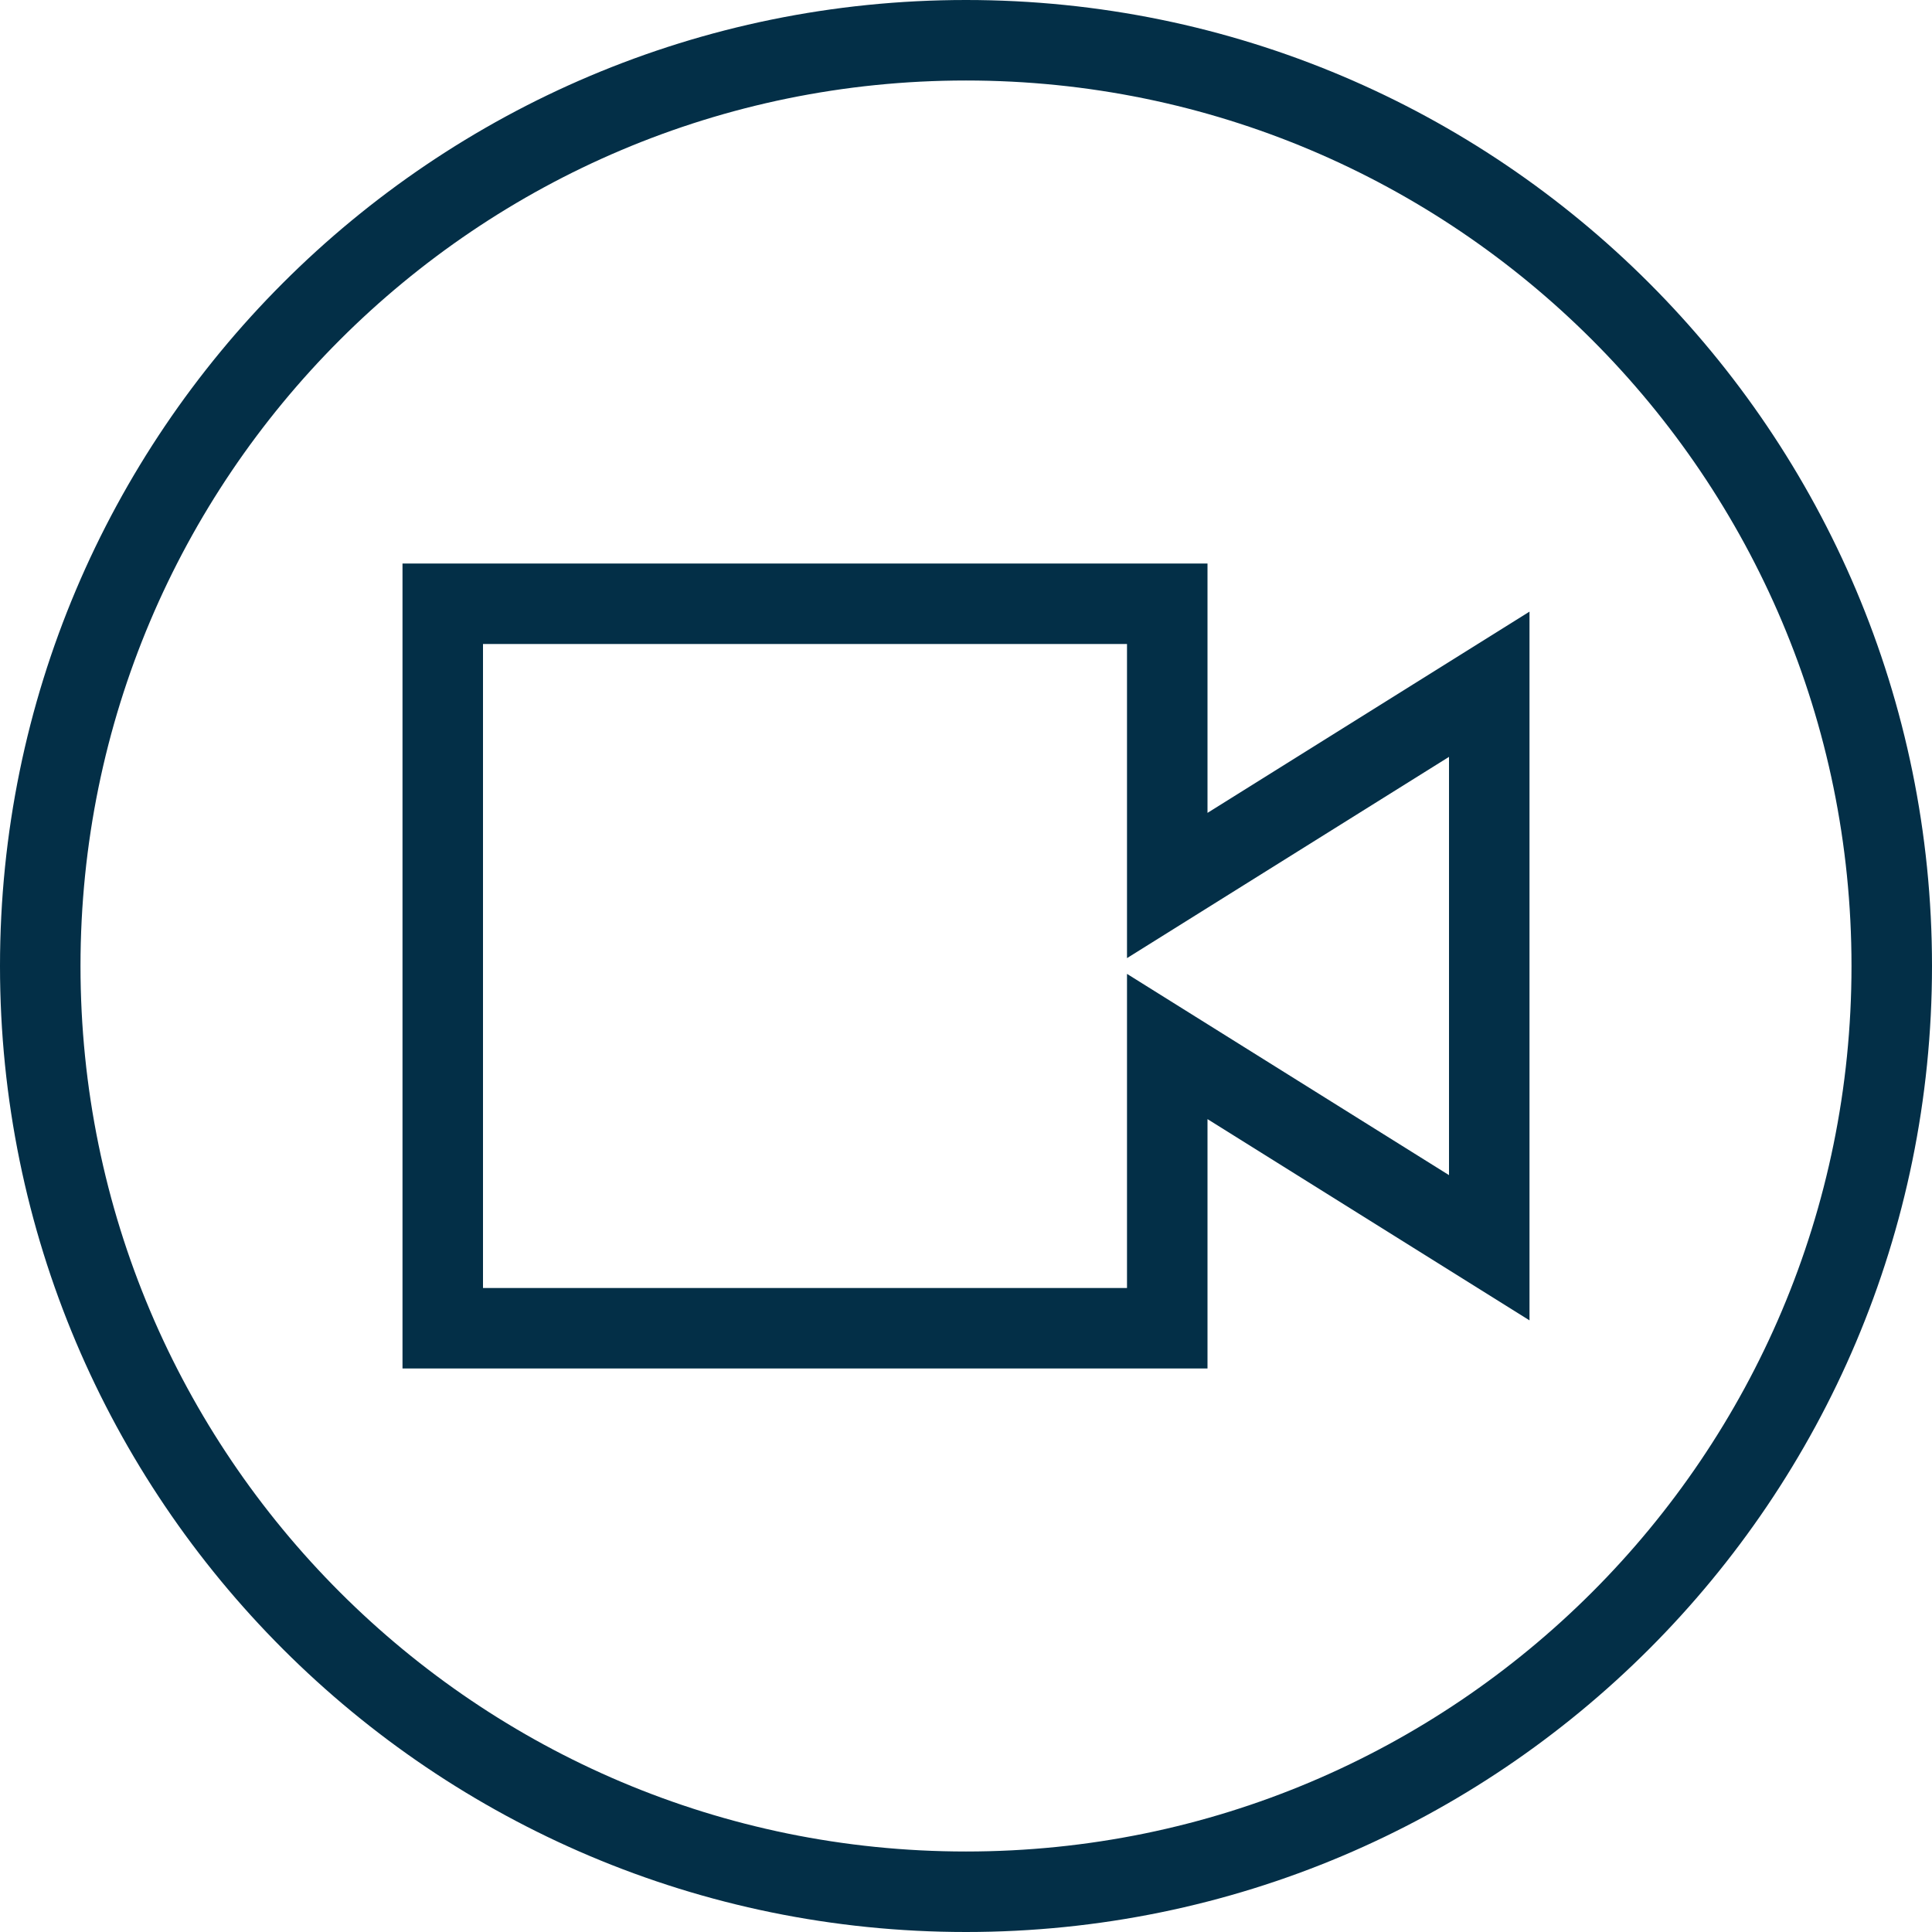
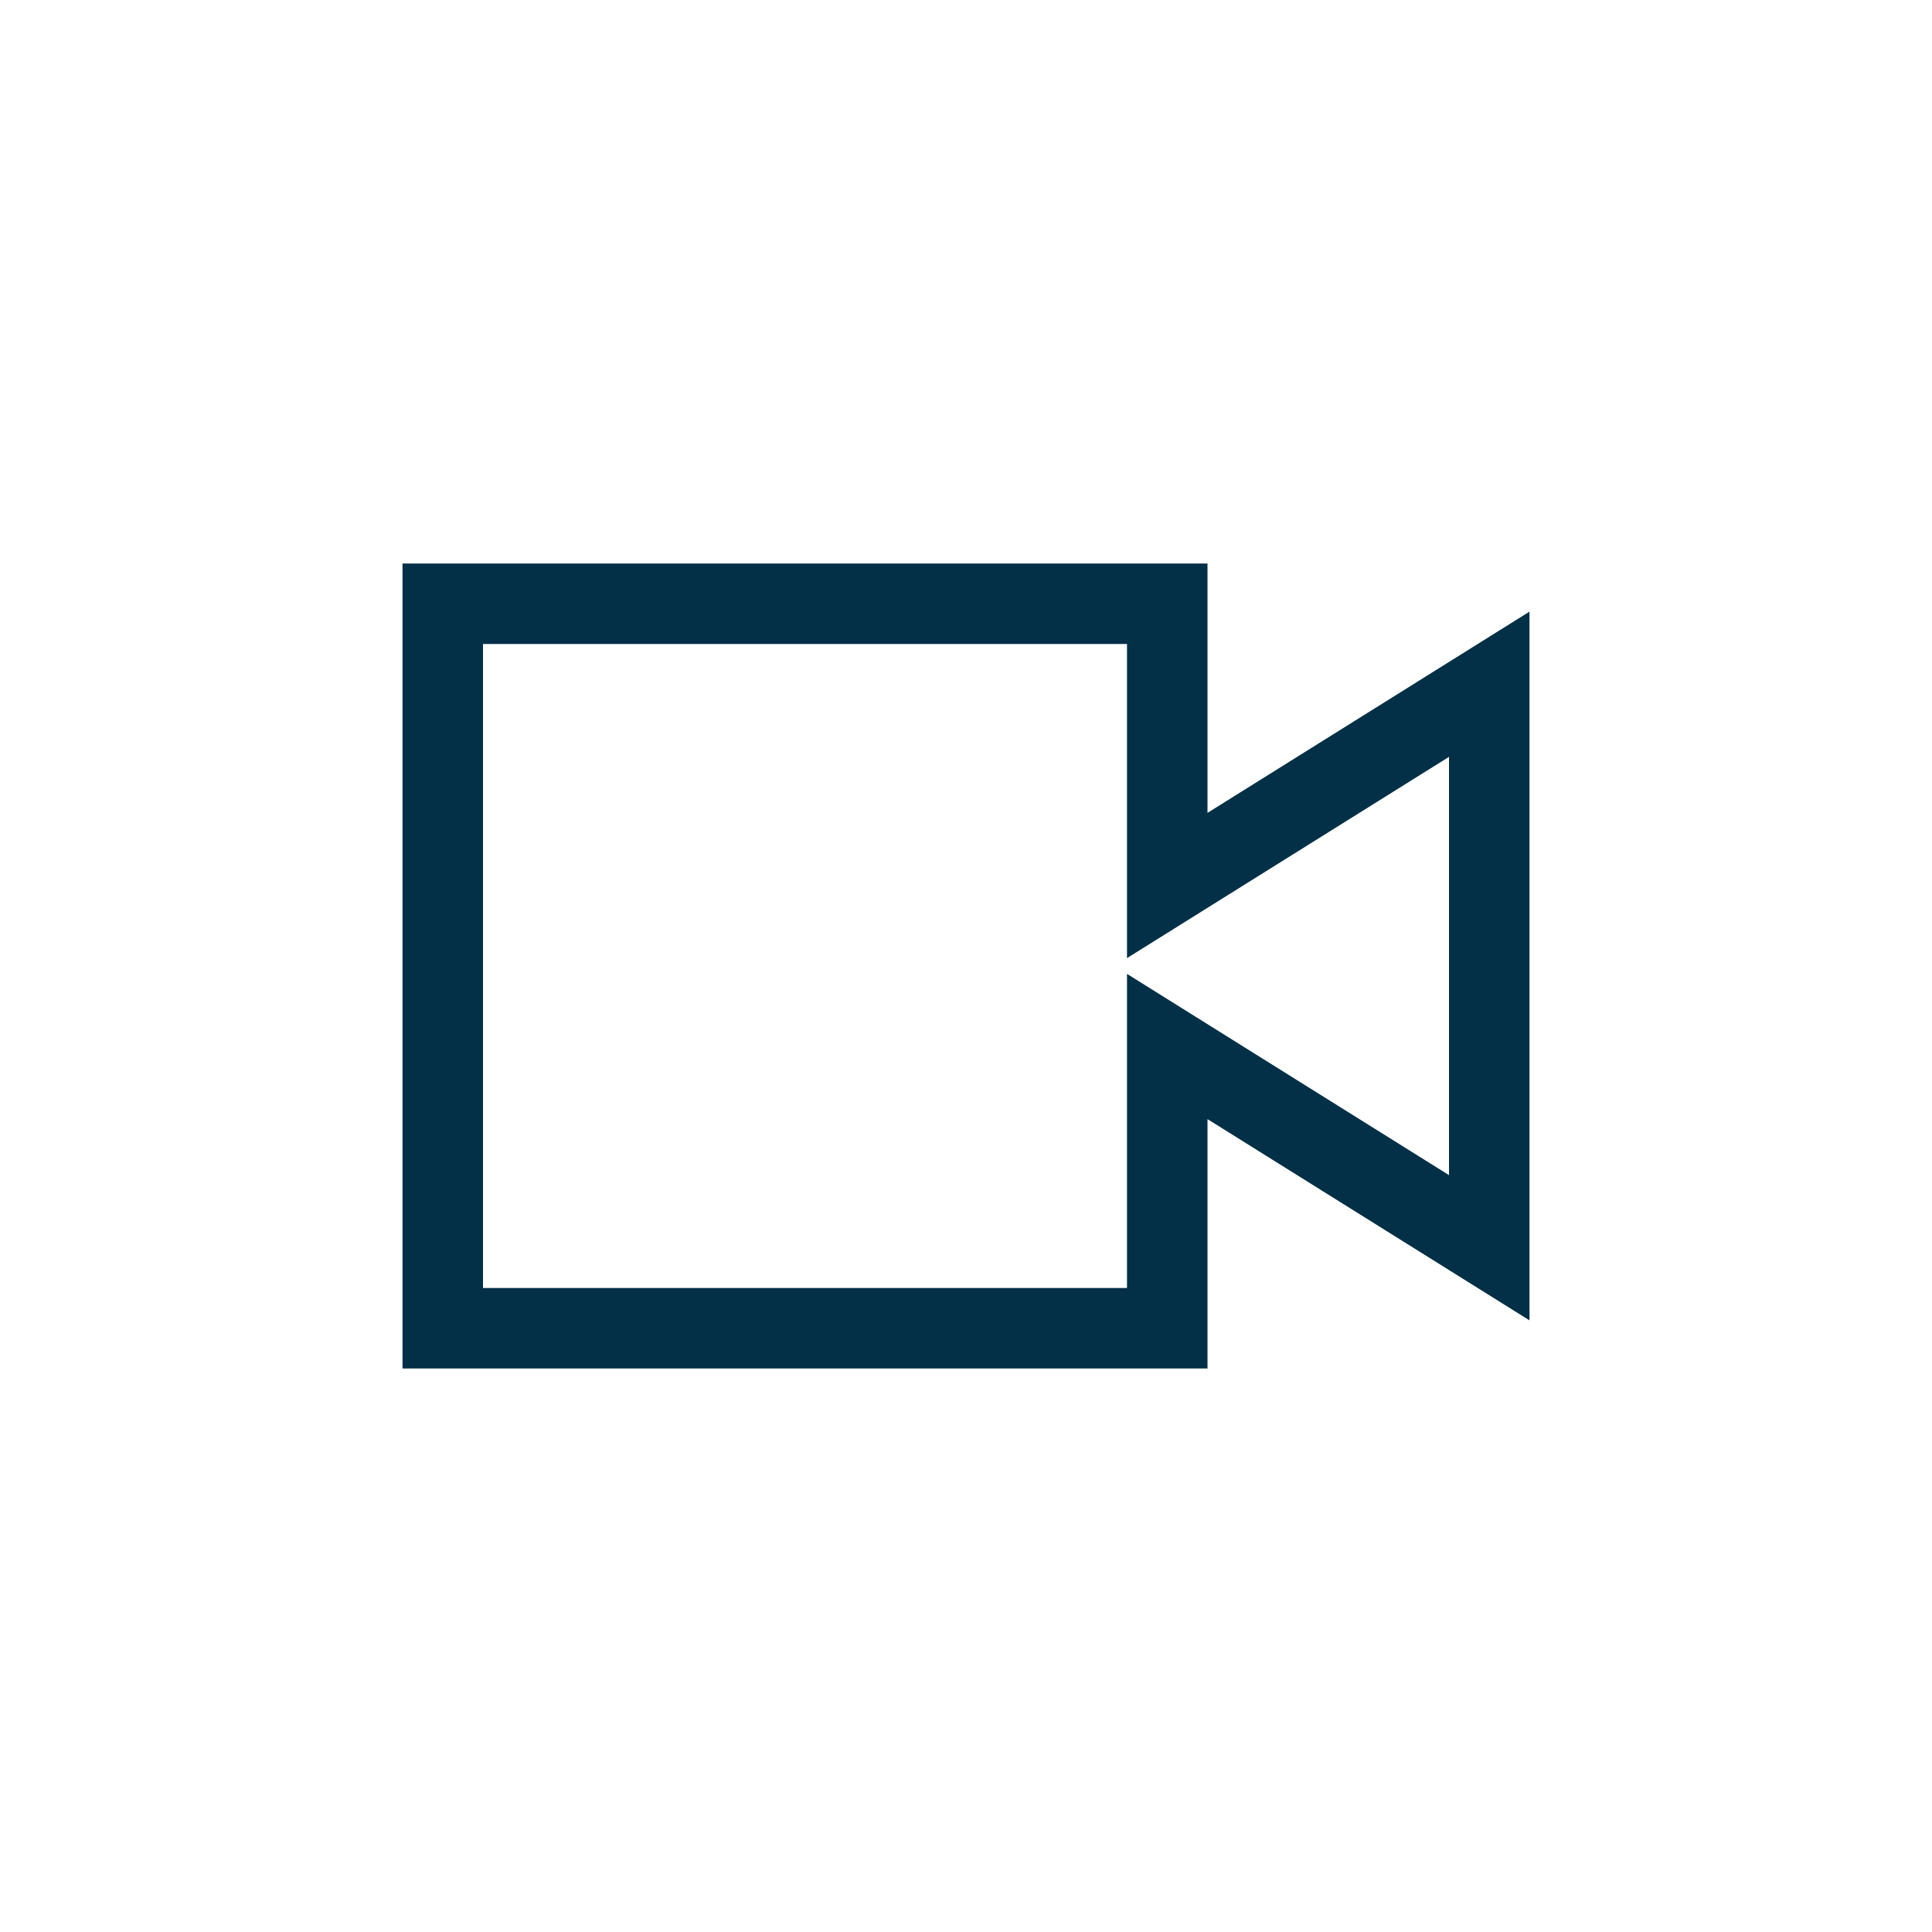
<svg xmlns="http://www.w3.org/2000/svg" viewBox="0 0 48 48" style="stroke: #032F47;">
  <g stroke-width="2" fill="none" fill-rule="evenodd">
    <path d="M29 33H11V15h18v7l8-5v14l-8-5v7z" />
-     <path d="M47 24c0 12.703-10.297 23-23 23C11.298 47 1 36.704 1 24 1 11.3 11.298 1 24 1c12.703 0 23 10.3 23 23z" />
  </g>
</svg>